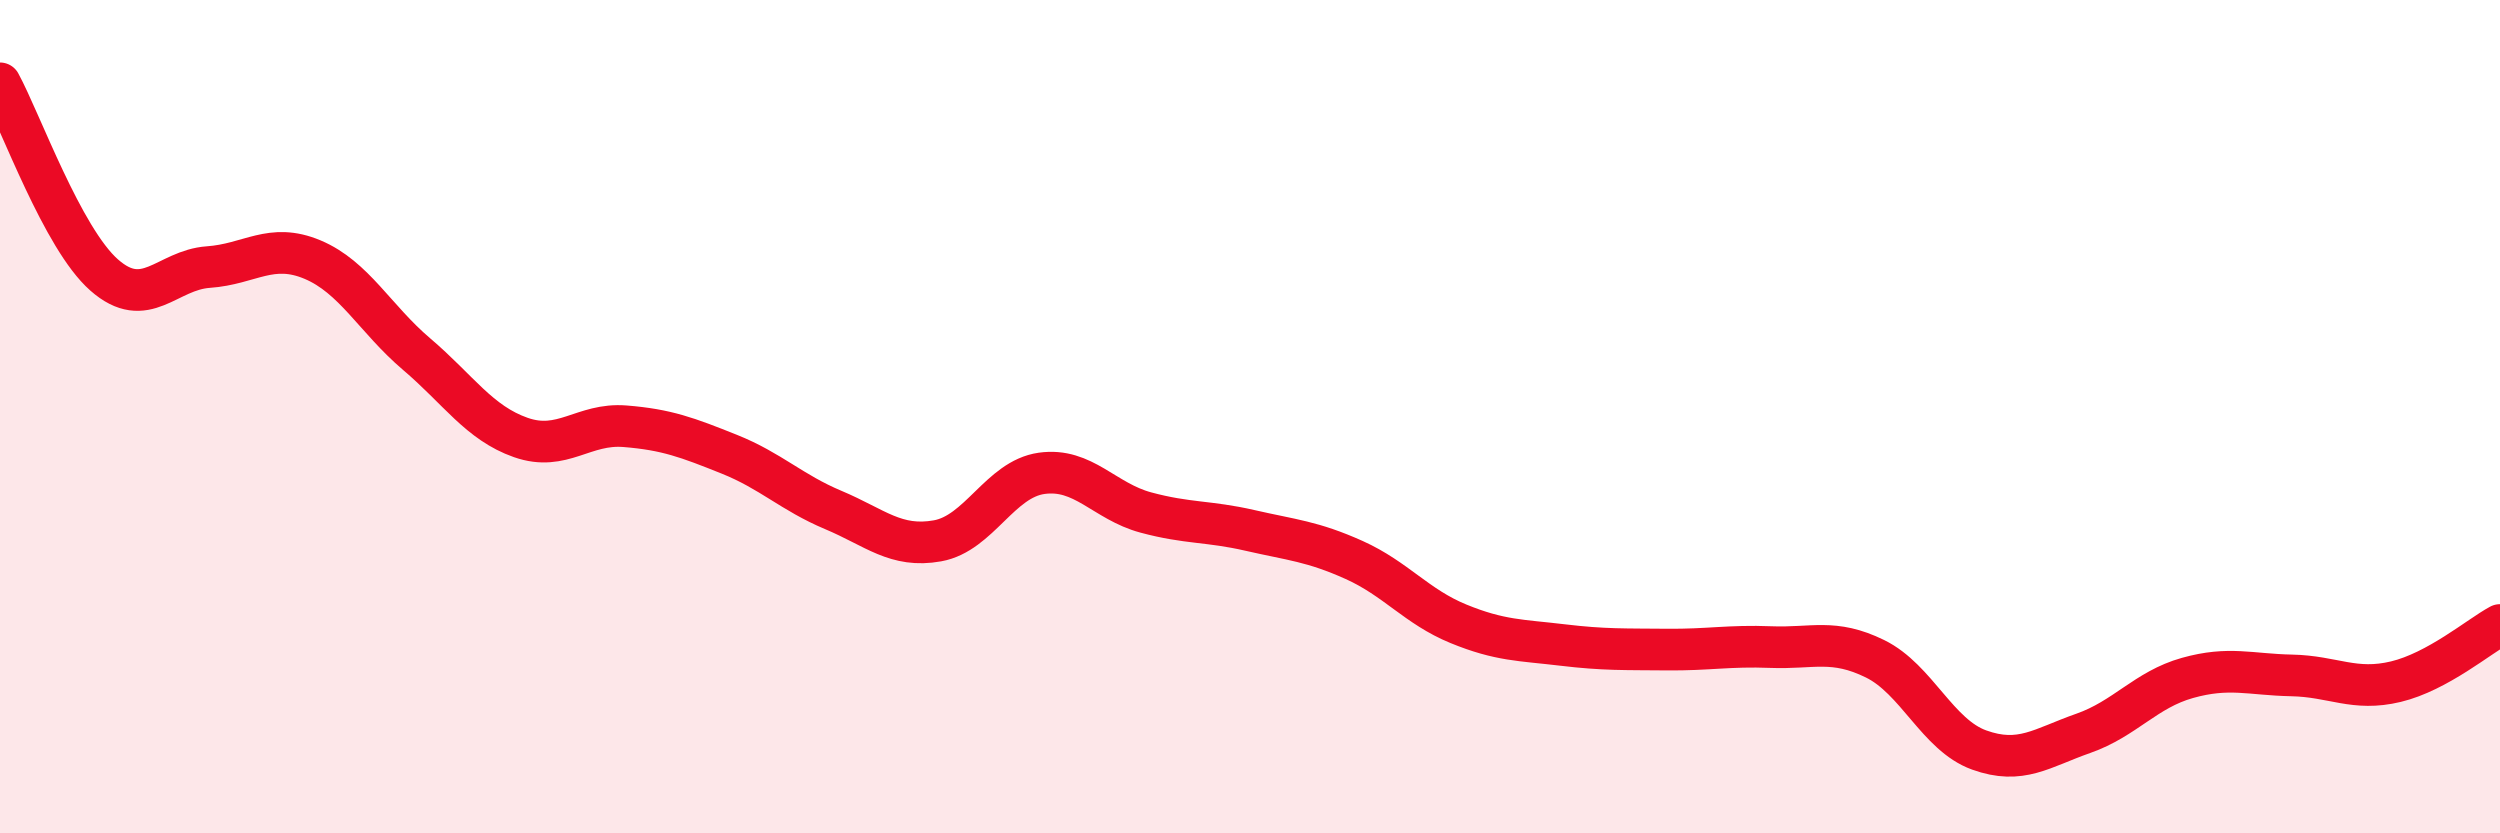
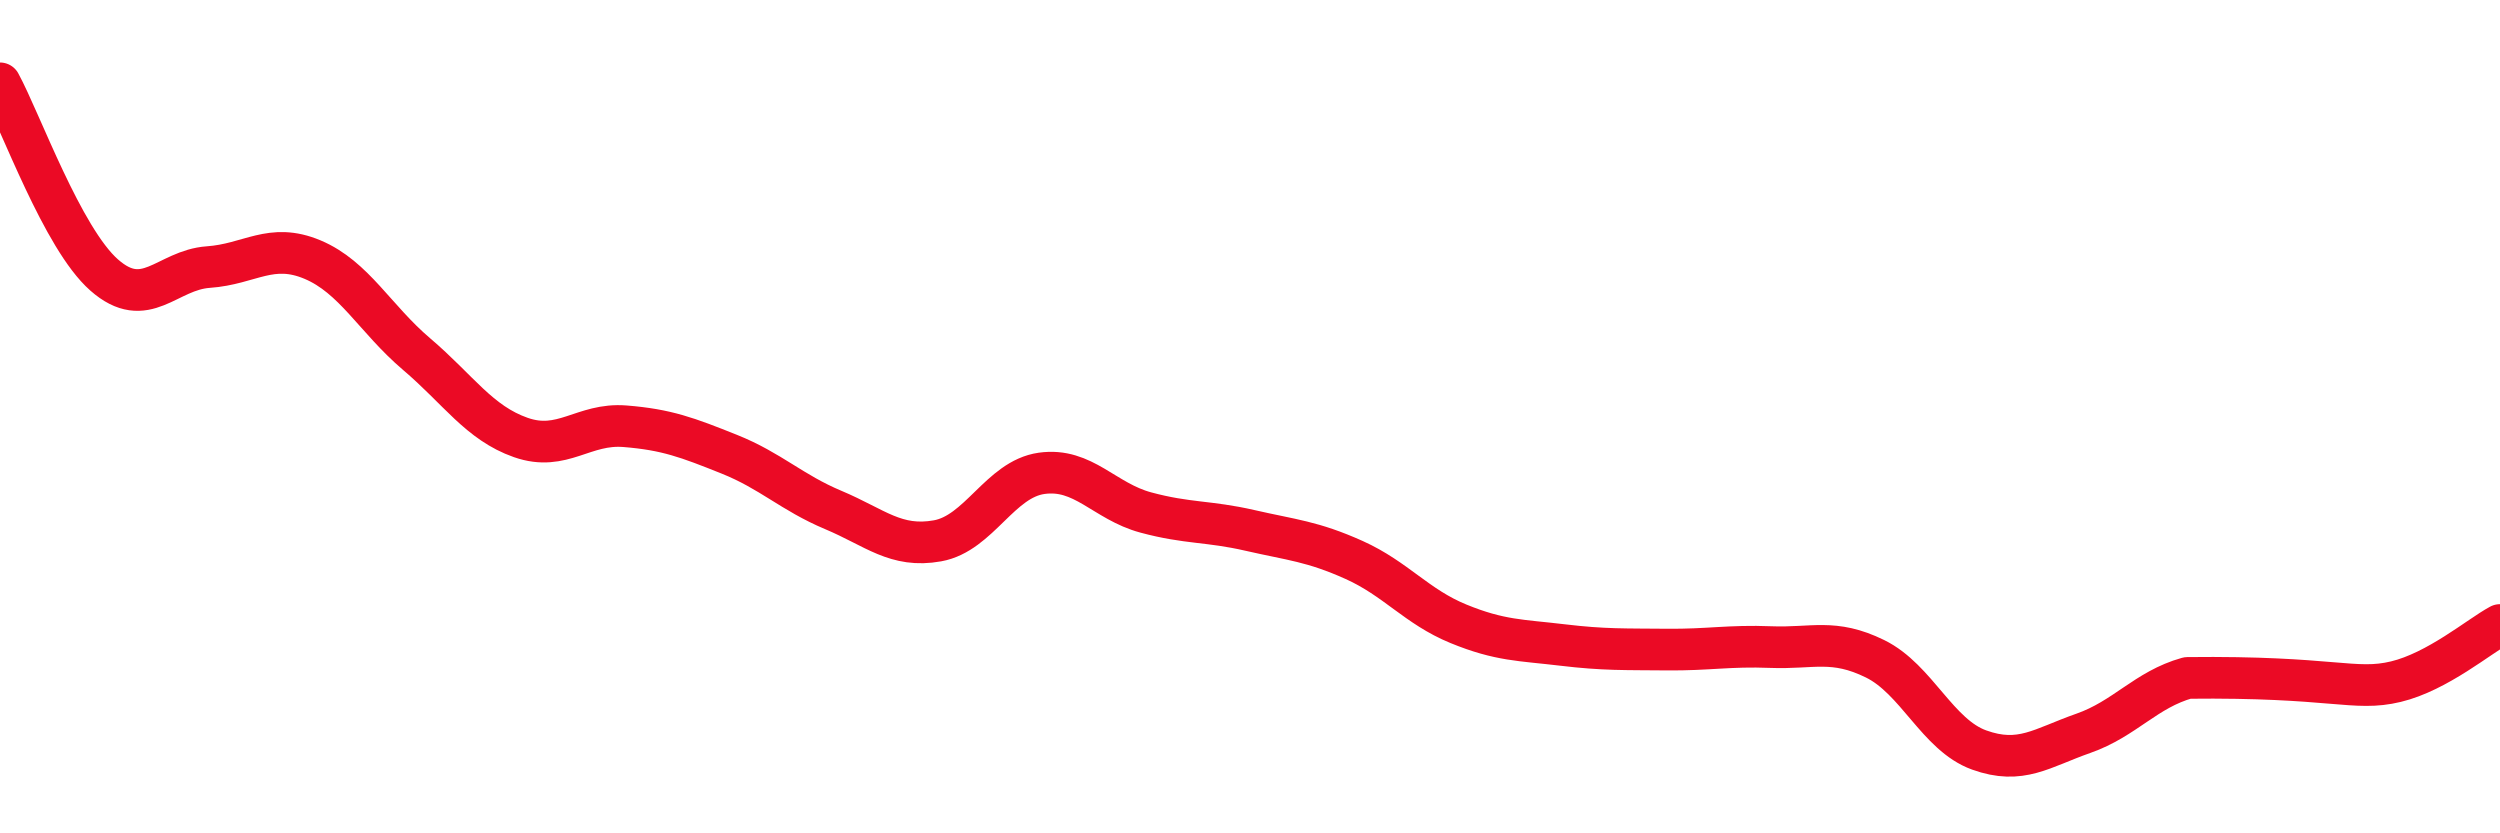
<svg xmlns="http://www.w3.org/2000/svg" width="60" height="20" viewBox="0 0 60 20">
-   <path d="M 0,2 C 0.5,2.92 1.5,5.72 2.5,6.6 C 3.5,7.48 4,6.48 5,6.41 C 6,6.34 6.5,5.81 7.5,6.23 C 8.5,6.65 9,7.65 10,8.5 C 11,9.35 11.5,10.15 12.5,10.5 C 13.5,10.85 14,10.15 15,10.23 C 16,10.31 16.5,10.5 17.5,10.9 C 18.5,11.3 19,11.82 20,12.24 C 21,12.66 21.5,13.16 22.5,12.98 C 23.5,12.8 24,11.5 25,11.36 C 26,11.22 26.5,12.03 27.5,12.3 C 28.5,12.57 29,12.5 30,12.73 C 31,12.96 31.5,12.99 32.5,13.44 C 33.5,13.89 34,14.56 35,14.97 C 36,15.38 36.5,15.36 37.5,15.48 C 38.5,15.6 39,15.58 40,15.59 C 41,15.6 41.5,15.49 42.5,15.53 C 43.5,15.57 44,15.32 45,15.81 C 46,16.3 46.5,17.64 47.5,18 C 48.5,18.36 49,17.95 50,17.6 C 51,17.25 51.5,16.55 52.5,16.27 C 53.5,15.99 54,16.19 55,16.21 C 56,16.23 56.5,16.6 57.5,16.36 C 58.5,16.12 59.5,15.27 60,15L60 20L0 20Z" fill="#EB0A25" opacity="0.1" stroke-linecap="round" stroke-linejoin="round" />
-   <path d="M 0,2 C 0.5,2.92 1.5,5.72 2.5,6.6 C 3.5,7.48 4,6.48 5,6.41 C 6,6.34 6.5,5.81 7.5,6.23 C 8.5,6.65 9,7.65 10,8.5 C 11,9.35 11.5,10.15 12.5,10.5 C 13.5,10.85 14,10.15 15,10.23 C 16,10.31 16.5,10.5 17.5,10.9 C 18.5,11.3 19,11.82 20,12.24 C 21,12.66 21.5,13.16 22.5,12.98 C 23.5,12.8 24,11.5 25,11.36 C 26,11.22 26.5,12.03 27.5,12.3 C 28.5,12.57 29,12.5 30,12.73 C 31,12.96 31.5,12.99 32.5,13.44 C 33.5,13.89 34,14.56 35,14.97 C 36,15.38 36.5,15.36 37.5,15.48 C 38.5,15.6 39,15.58 40,15.59 C 41,15.6 41.5,15.49 42.5,15.53 C 43.5,15.57 44,15.32 45,15.81 C 46,16.3 46.5,17.64 47.5,18 C 48.5,18.36 49,17.95 50,17.6 C 51,17.25 51.5,16.55 52.5,16.27 C 53.5,15.99 54,16.19 55,16.21 C 56,16.23 56.5,16.6 57.5,16.36 C 58.5,16.12 59.5,15.27 60,15" stroke="#EB0A25" stroke-width="1" fill="none" stroke-linecap="round" stroke-linejoin="round" />
+   <path d="M 0,2 C 0.5,2.92 1.5,5.72 2.5,6.6 C 3.5,7.48 4,6.48 5,6.41 C 6,6.34 6.5,5.81 7.5,6.23 C 8.5,6.65 9,7.65 10,8.5 C 11,9.35 11.5,10.15 12.5,10.5 C 13.5,10.85 14,10.15 15,10.23 C 16,10.31 16.5,10.5 17.5,10.9 C 18.5,11.3 19,11.82 20,12.24 C 21,12.66 21.5,13.16 22.5,12.98 C 23.5,12.8 24,11.5 25,11.36 C 26,11.22 26.5,12.03 27.5,12.3 C 28.5,12.57 29,12.5 30,12.73 C 31,12.96 31.5,12.99 32.5,13.44 C 33.5,13.89 34,14.56 35,14.97 C 36,15.38 36.5,15.36 37.5,15.48 C 38.5,15.6 39,15.58 40,15.59 C 41,15.6 41.5,15.49 42.5,15.53 C 43.5,15.57 44,15.32 45,15.81 C 46,16.3 46.5,17.64 47.5,18 C 48.5,18.36 49,17.95 50,17.6 C 51,17.25 51.5,16.55 52.5,16.27 C 56,16.23 56.5,16.6 57.5,16.36 C 58.5,16.12 59.5,15.27 60,15" stroke="#EB0A25" stroke-width="1" fill="none" stroke-linecap="round" stroke-linejoin="round" />
</svg>